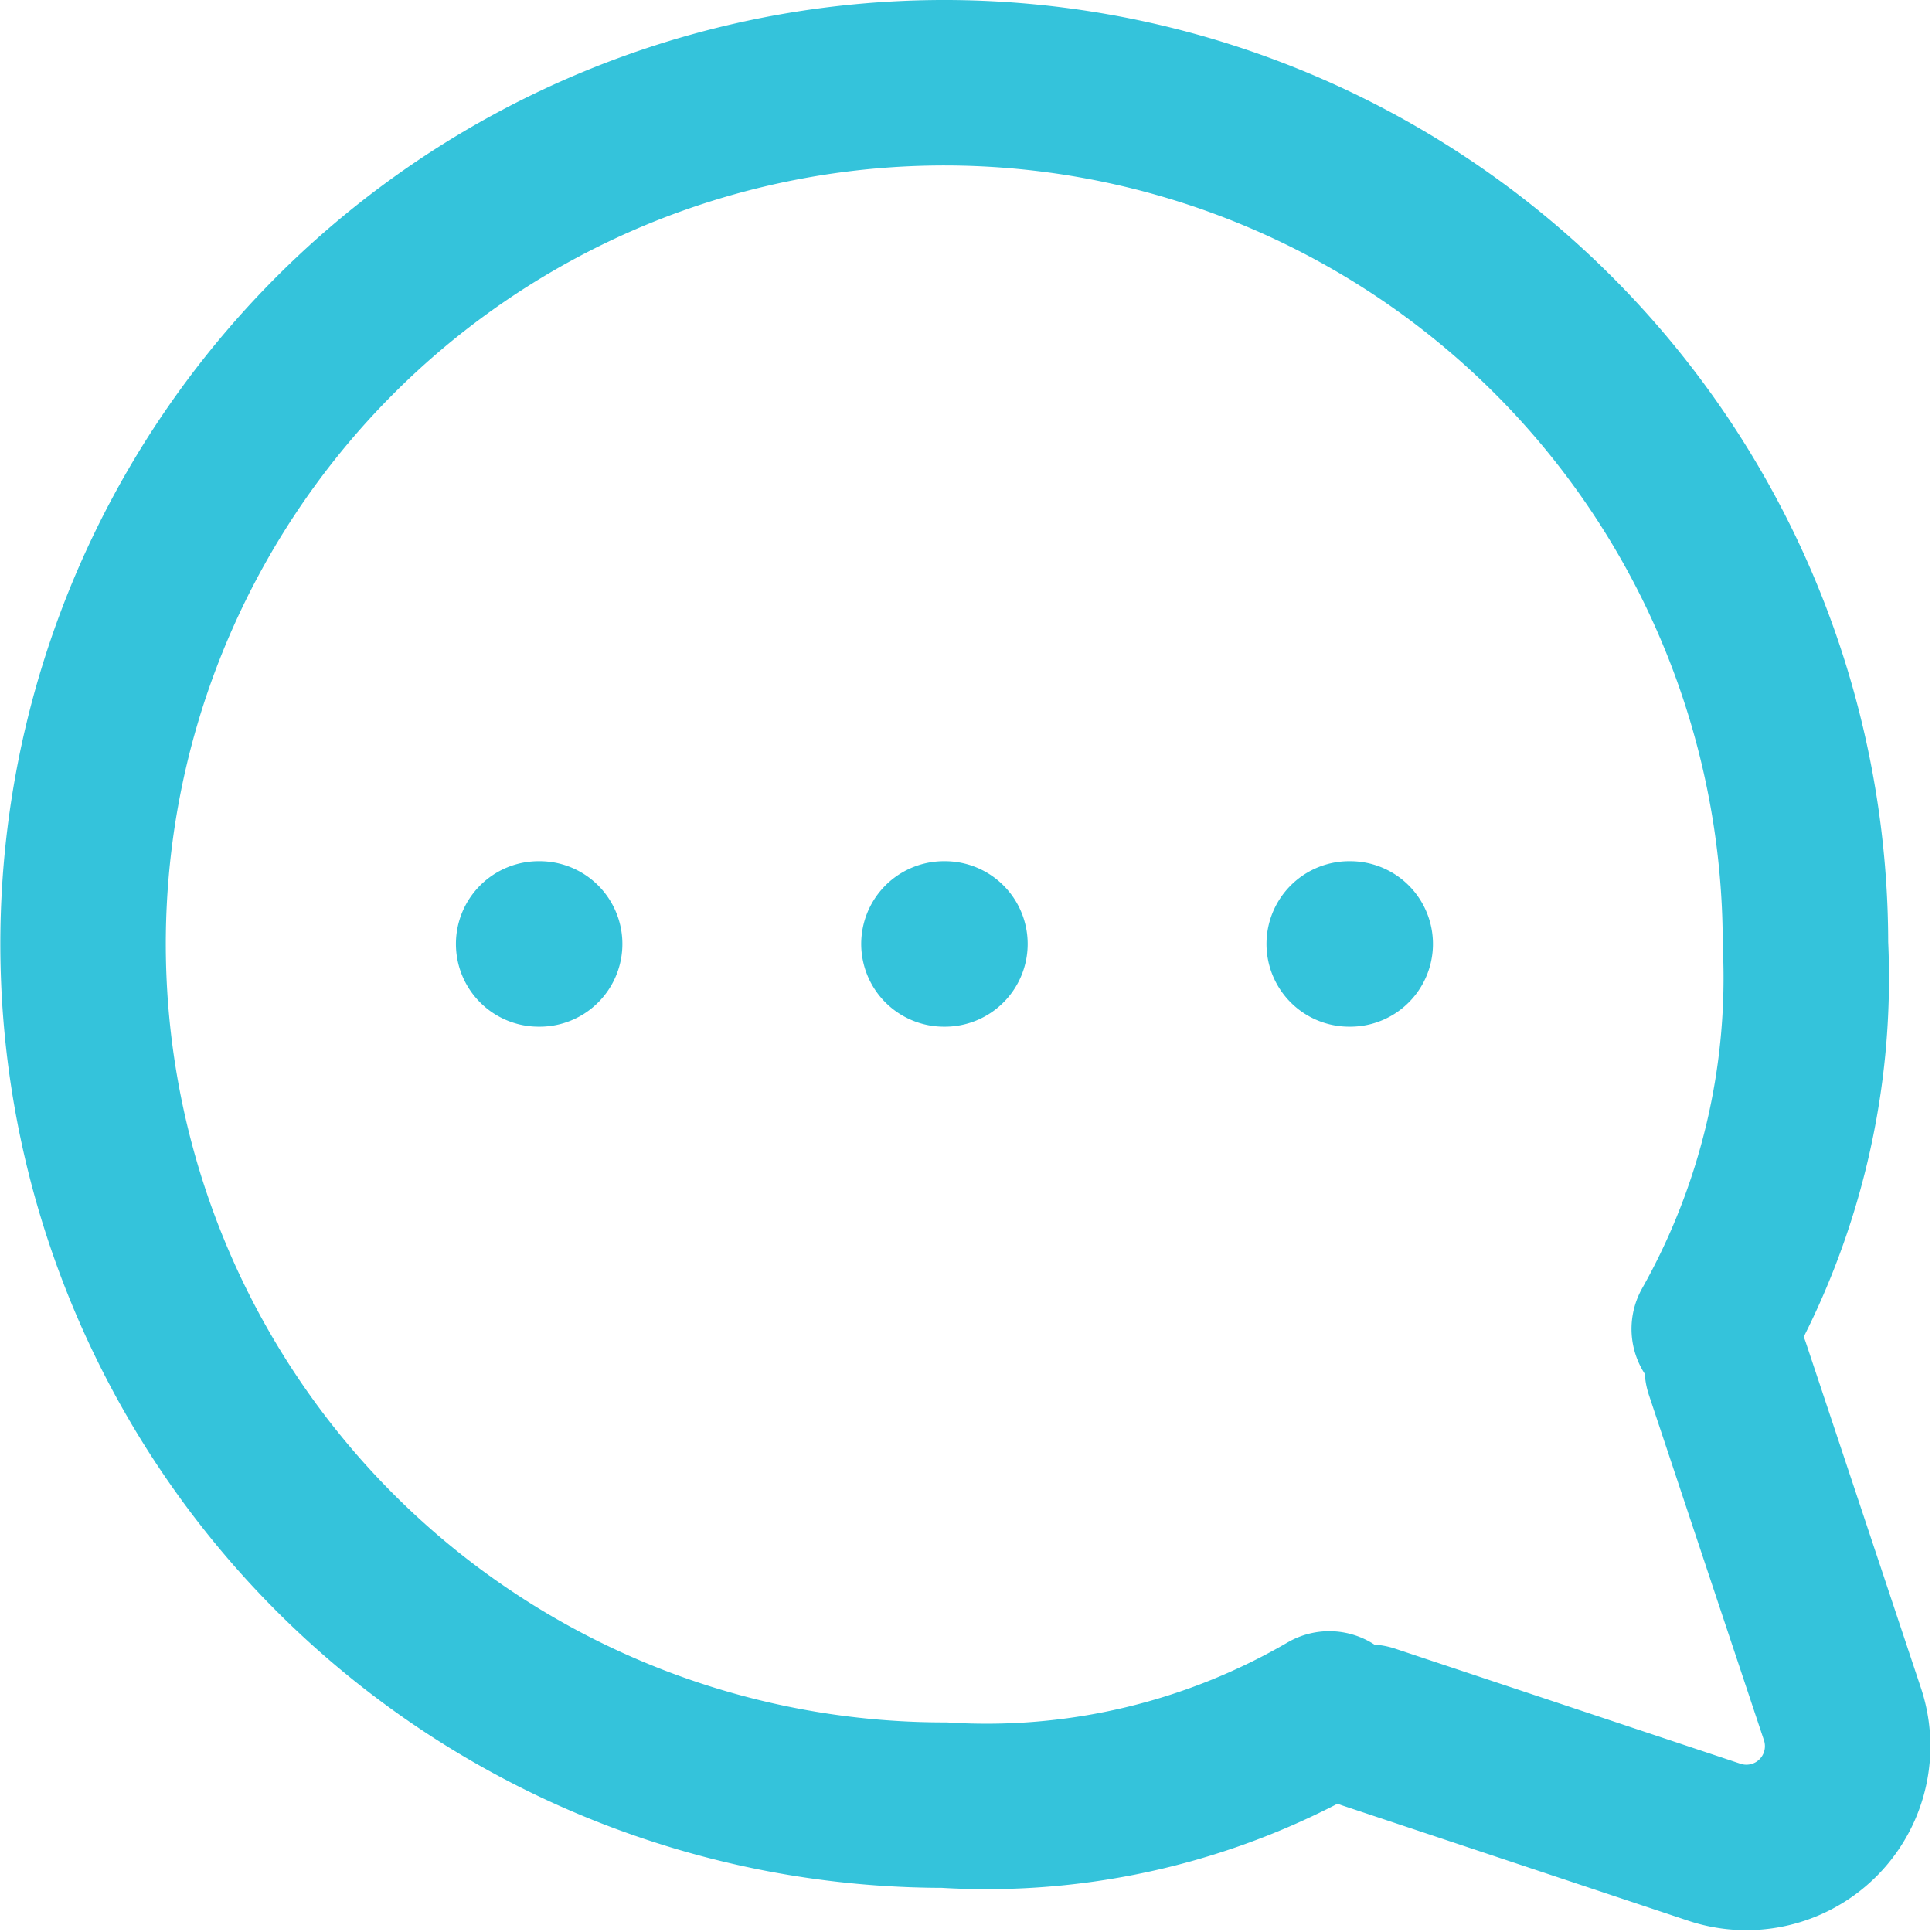
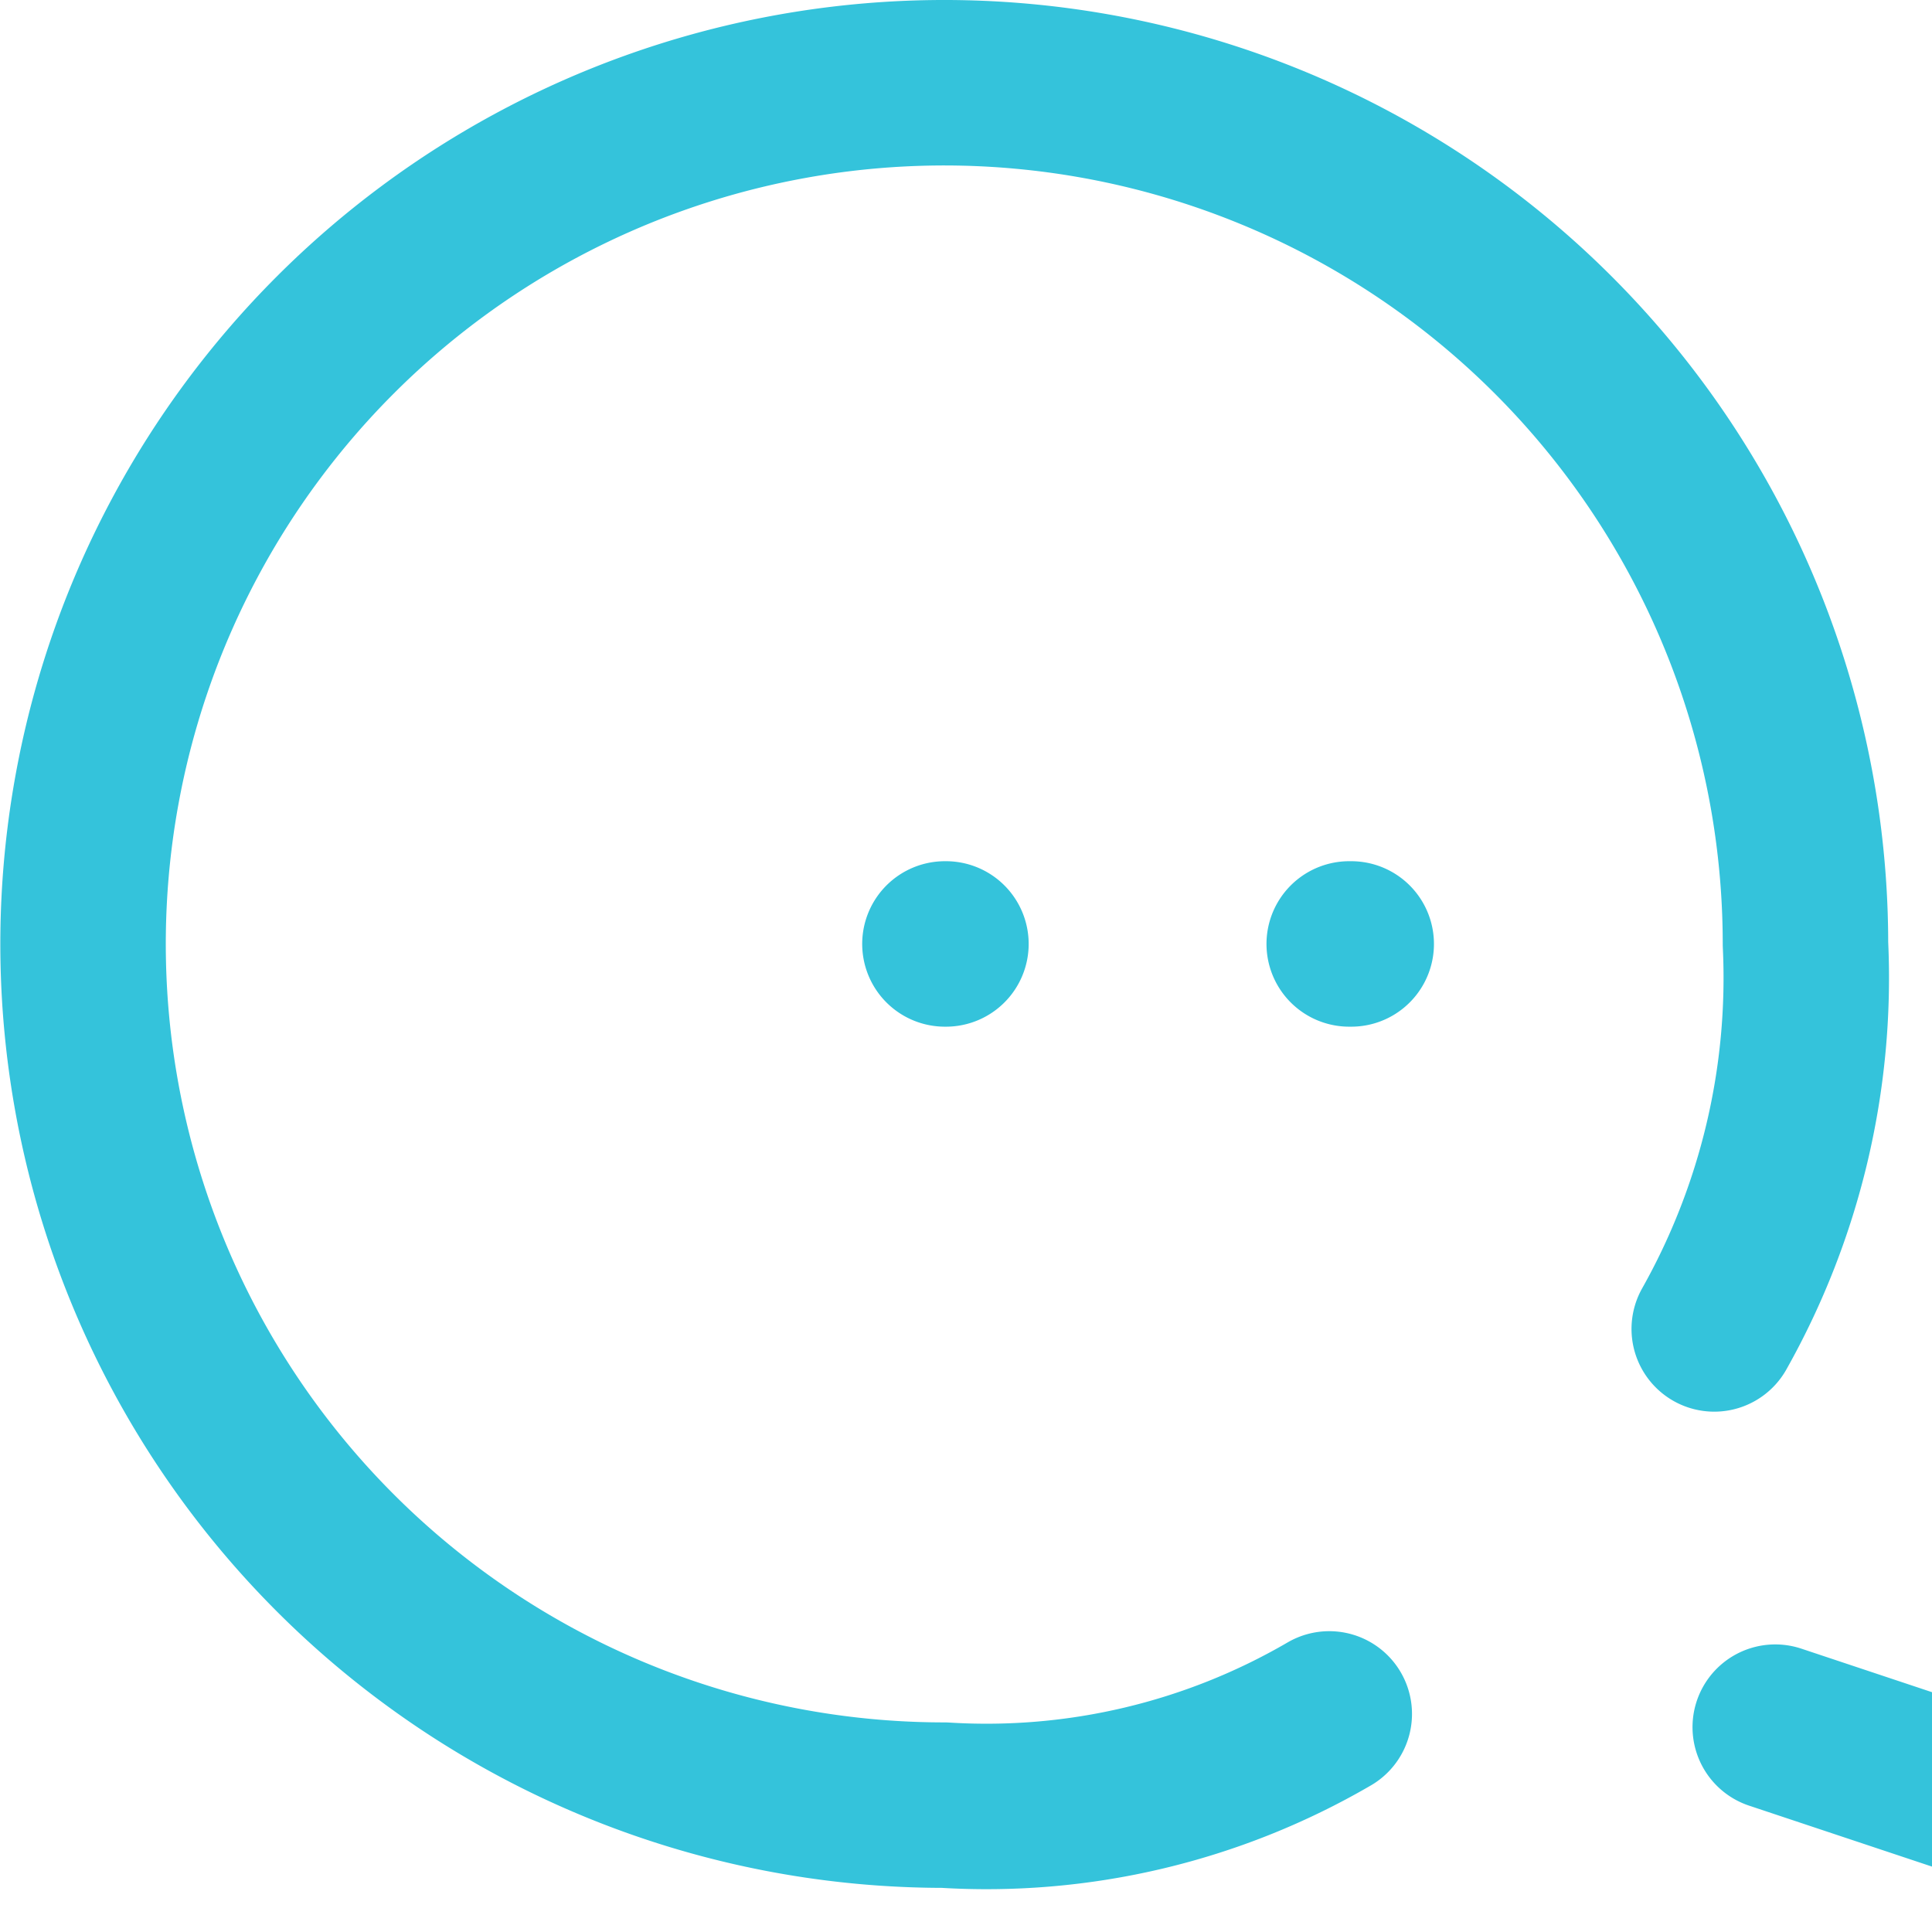
<svg xmlns="http://www.w3.org/2000/svg" width="17.514" height="17.514" viewBox="0 0 17.514 17.514">
  <g id="message-circle-dots_curved" transform="translate(-0.25 0.75)">
-     <path id="Path_91" data-name="Path 91" d="M35.481,31.807h.009m-3.683,0h.009m-3.683,0h.009m7.518,7.1,3.13,1.043a.918.918,0,0,0,1.162-1.162l-1.043-3.13M35.3,38.787a6.173,6.173,0,0,1-3.49.827,7.807,7.807,0,1,1,7.807-7.807,6.488,6.488,0,0,1-.827,3.49" transform="translate(-23 -24)" fill="none" stroke="#34c3db" stroke-linecap="round" stroke-linejoin="round" stroke-width="1.5" />
+     <path id="Path_91" data-name="Path 91" d="M35.481,31.807h.009h.009m-3.683,0h.009m7.518,7.1,3.13,1.043a.918.918,0,0,0,1.162-1.162l-1.043-3.13M35.3,38.787a6.173,6.173,0,0,1-3.49.827,7.807,7.807,0,1,1,7.807-7.807,6.488,6.488,0,0,1-.827,3.49" transform="translate(-23 -24)" fill="none" stroke="#34c3db" stroke-linecap="round" stroke-linejoin="round" stroke-width="1.5" />
  </g>
</svg>